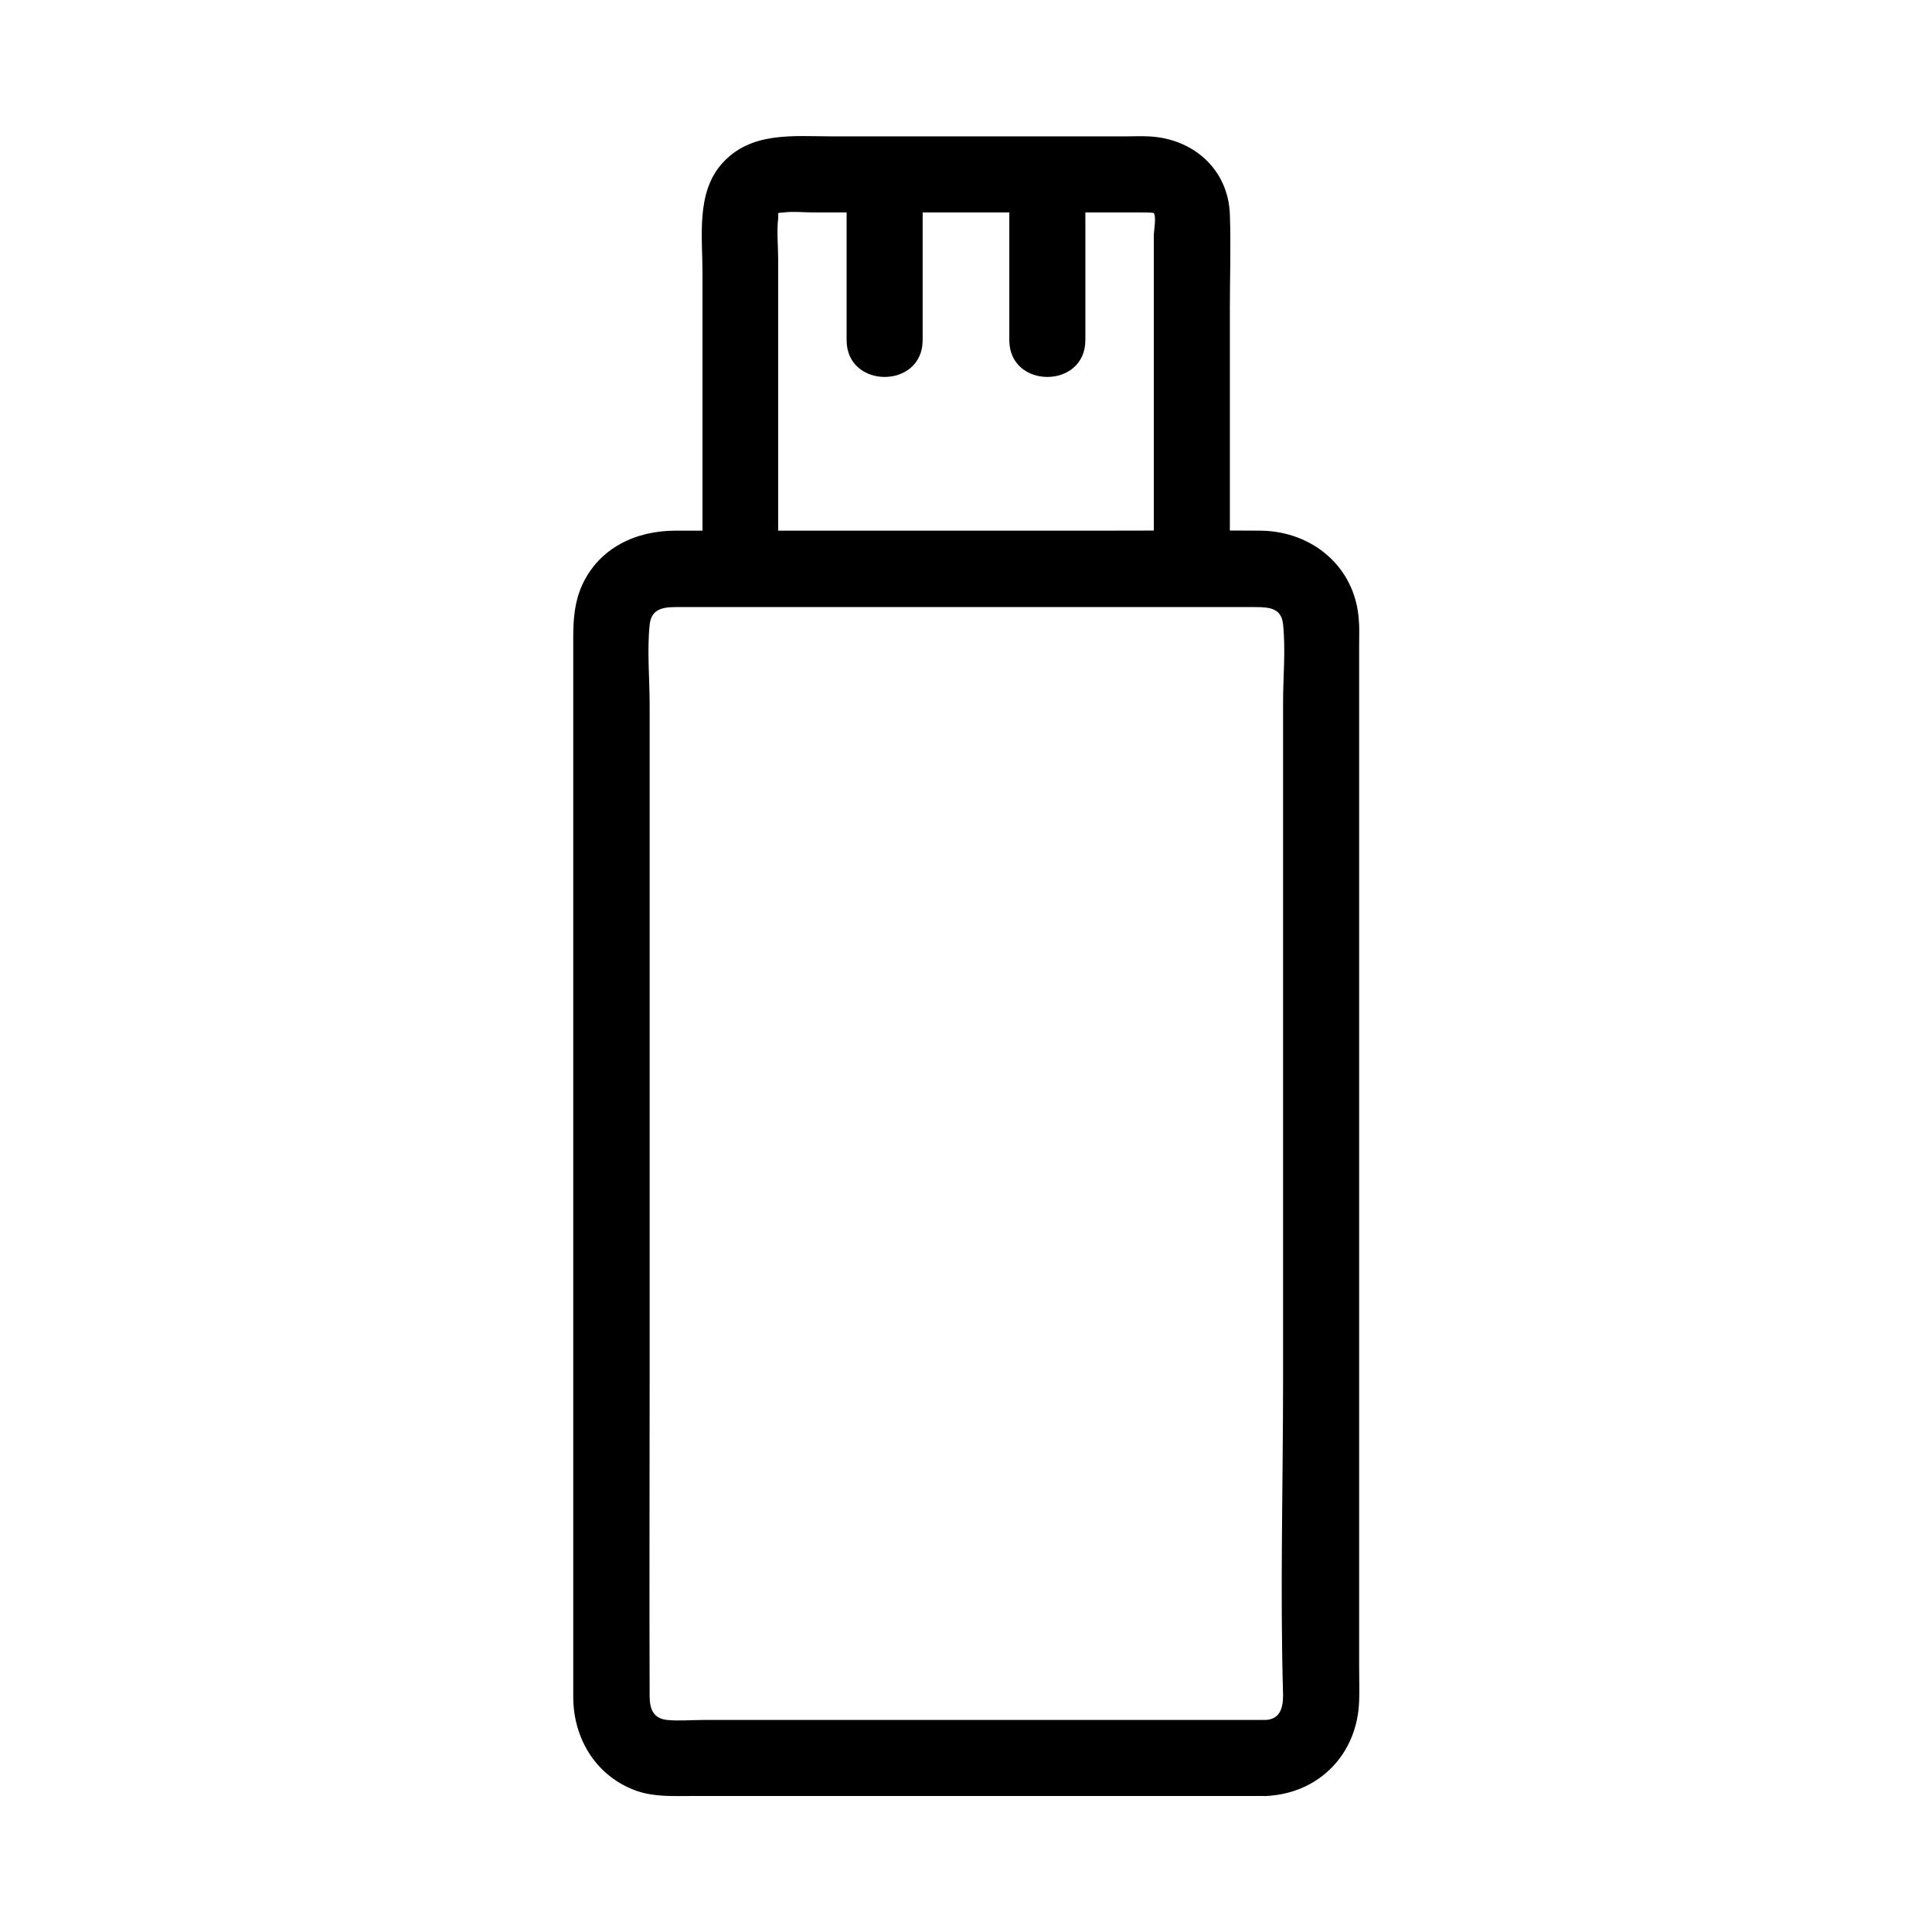
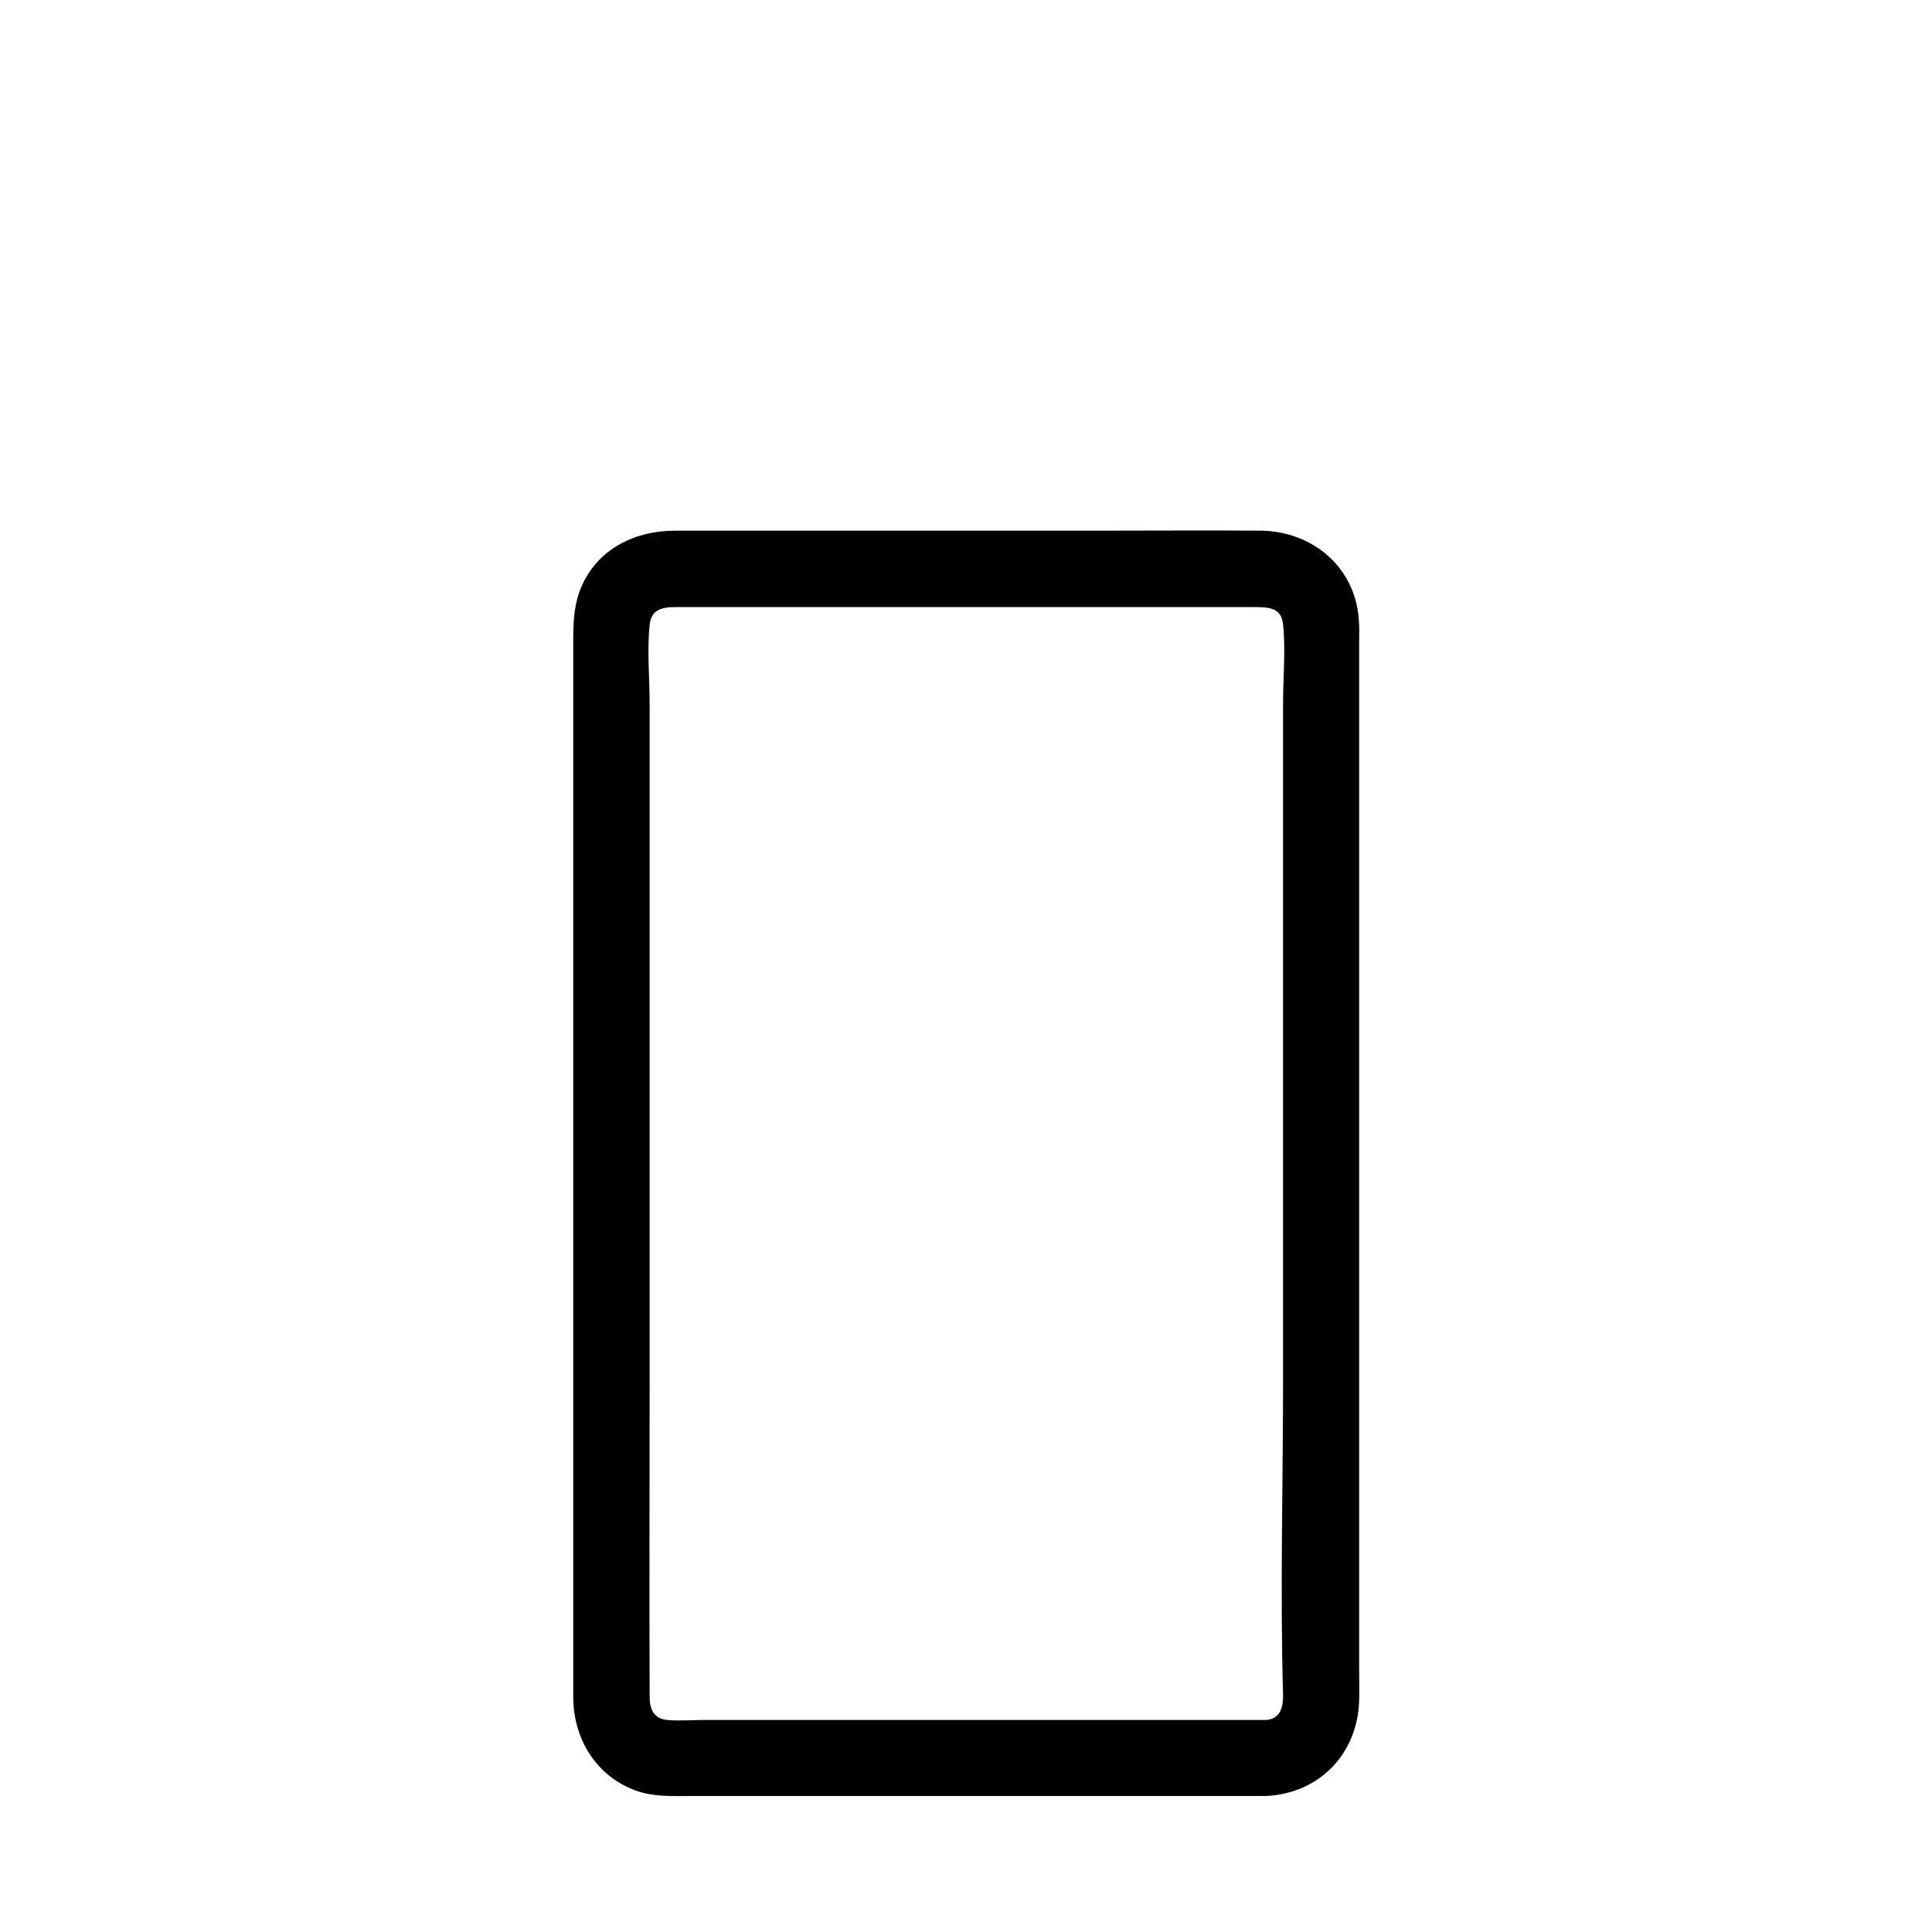
<svg xmlns="http://www.w3.org/2000/svg" fill="#000000" width="800px" height="800px" version="1.1" viewBox="144 144 512 512">
  <g>
    <path d="m479.4 599.81h-94.816-54.211c-3.125 0-6.449 0.301-9.574 0-3.629-0.402-4.637-2.82-4.637-6.348-0.102-27.609 0-55.219 0-82.828v-130.18-49.777c0-6.953-0.707-14.207 0-21.059 0.402-4.031 3.125-4.734 6.953-4.734h16.523 59.953 60.254 16.828c4.031 0 6.953 0.402 7.356 4.637 0.707 6.75 0 13.805 0 20.555v49.07 130.18c0 27.91-0.805 56.023 0 83.934 0.008 3.527-0.898 6.352-4.629 6.551-12.898 0.605-13 20.758 0 20.152 14.207-0.605 24.383-11.184 24.789-25.293 0.102-2.82 0-5.644 0-8.566v-42.117-132.4-97.133c0-2.117 0.102-4.231-0.102-6.348-1.008-13.906-12.293-23.277-25.895-23.477-14.105-0.102-28.113 0-42.219 0h-112.95c-10.48 0-20.254 4.535-24.789 14.508-2.016 4.535-2.316 9.07-2.316 13.906v34.762 128.57 107.71 9.875c0.102 11.082 6.246 20.957 16.93 24.688 4.734 1.613 9.875 1.309 14.812 1.309h21.867 121.02 8.867c12.891 0.004 12.891-20.148-0.008-20.148z" />
-     <path d="m350.22 291.68v-61.363-17.734c0-3.426-0.402-7.254 0-10.68 0.203-1.715-0.707-1.41 1.613-1.613 2.418-0.301 5.039 0 7.559 0h74.664 11.789c1.109 0 3.828 0 3.93 0.203 0.707 0.906 0 4.734 0 5.844v14.914 70.434c0 13 20.152 13 20.152 0v-66c0-8.363 0.301-16.727 0-24.988-0.504-11.992-9.875-20.051-21.562-20.555-2.016-0.102-4.031 0-6.047 0h-77.688c-10.379 0-21.766-1.41-29.422 7.356-6.75 7.758-5.039 19.246-5.039 28.816v75.371c-0.102 12.895 20.051 12.895 20.051-0.004z" />
-     <path d="m368.36 191.02v43.125c0 13 20.152 13 20.152 0v-43.125c0-13-20.152-13-20.152 0z" />
-     <path d="m411.48 191.02v43.125c0 13 20.152 13 20.152 0v-43.125c0-13-20.152-13-20.152 0z" />
  </g>
</svg>